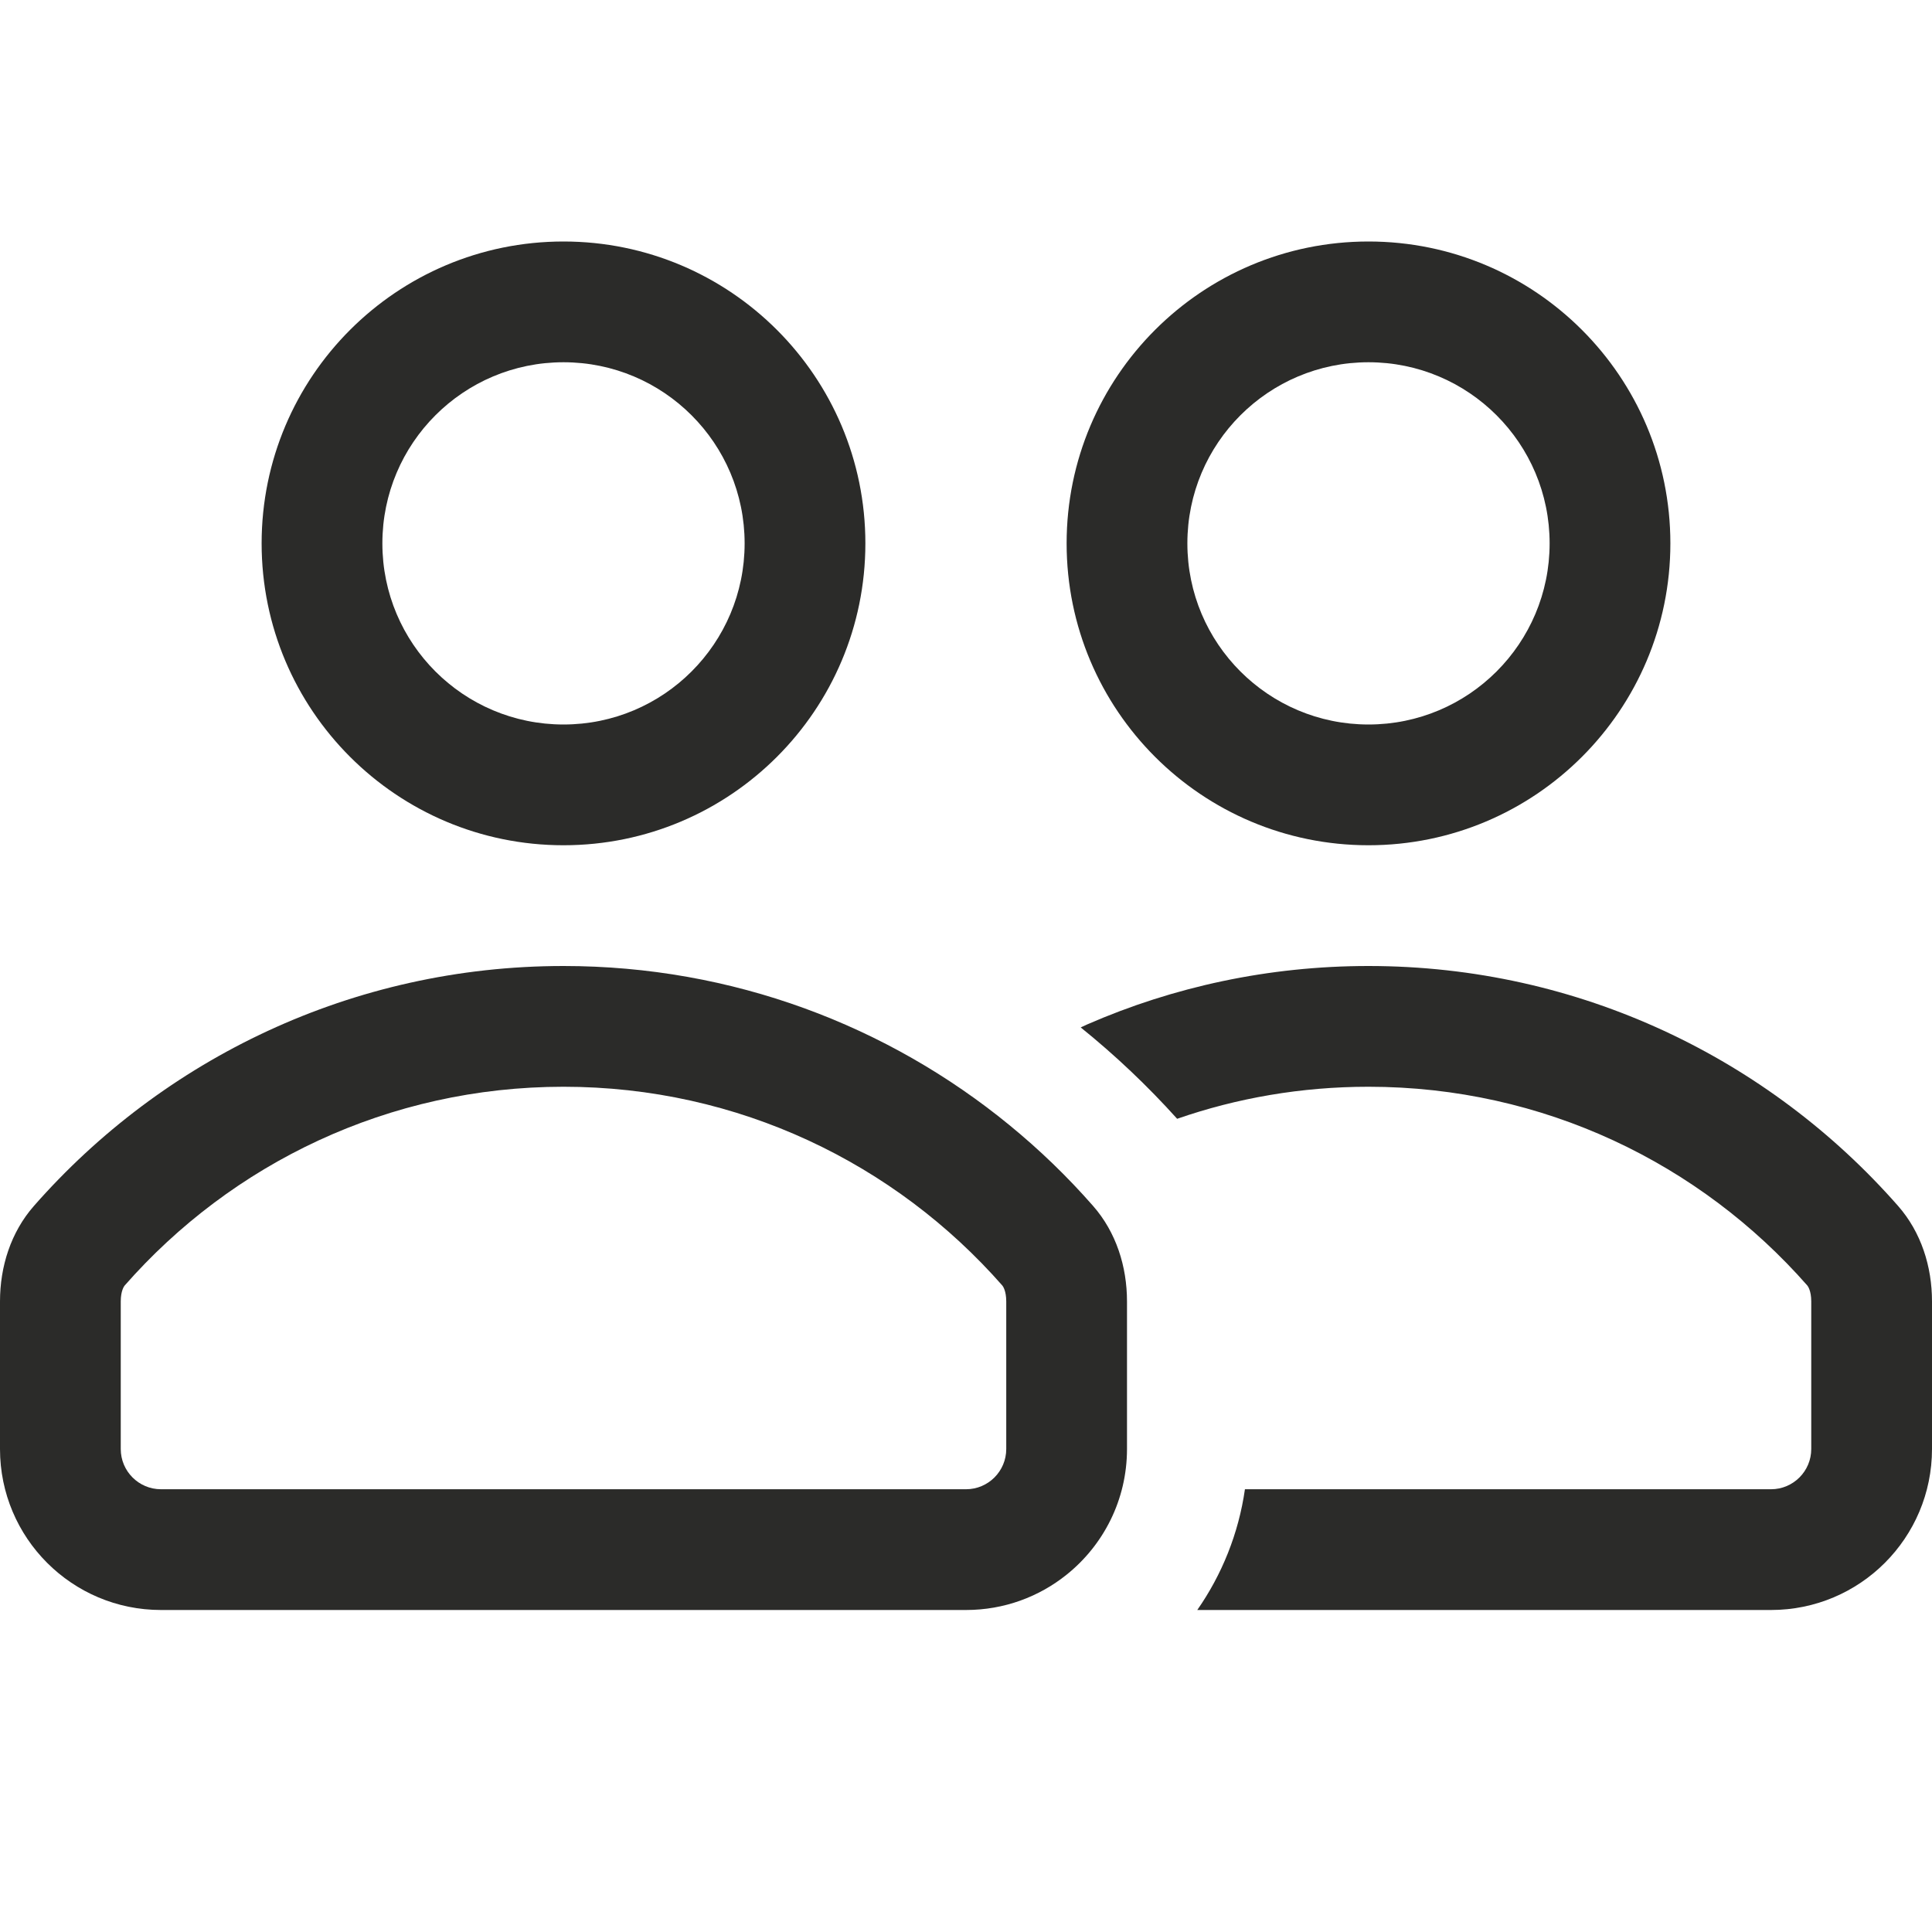
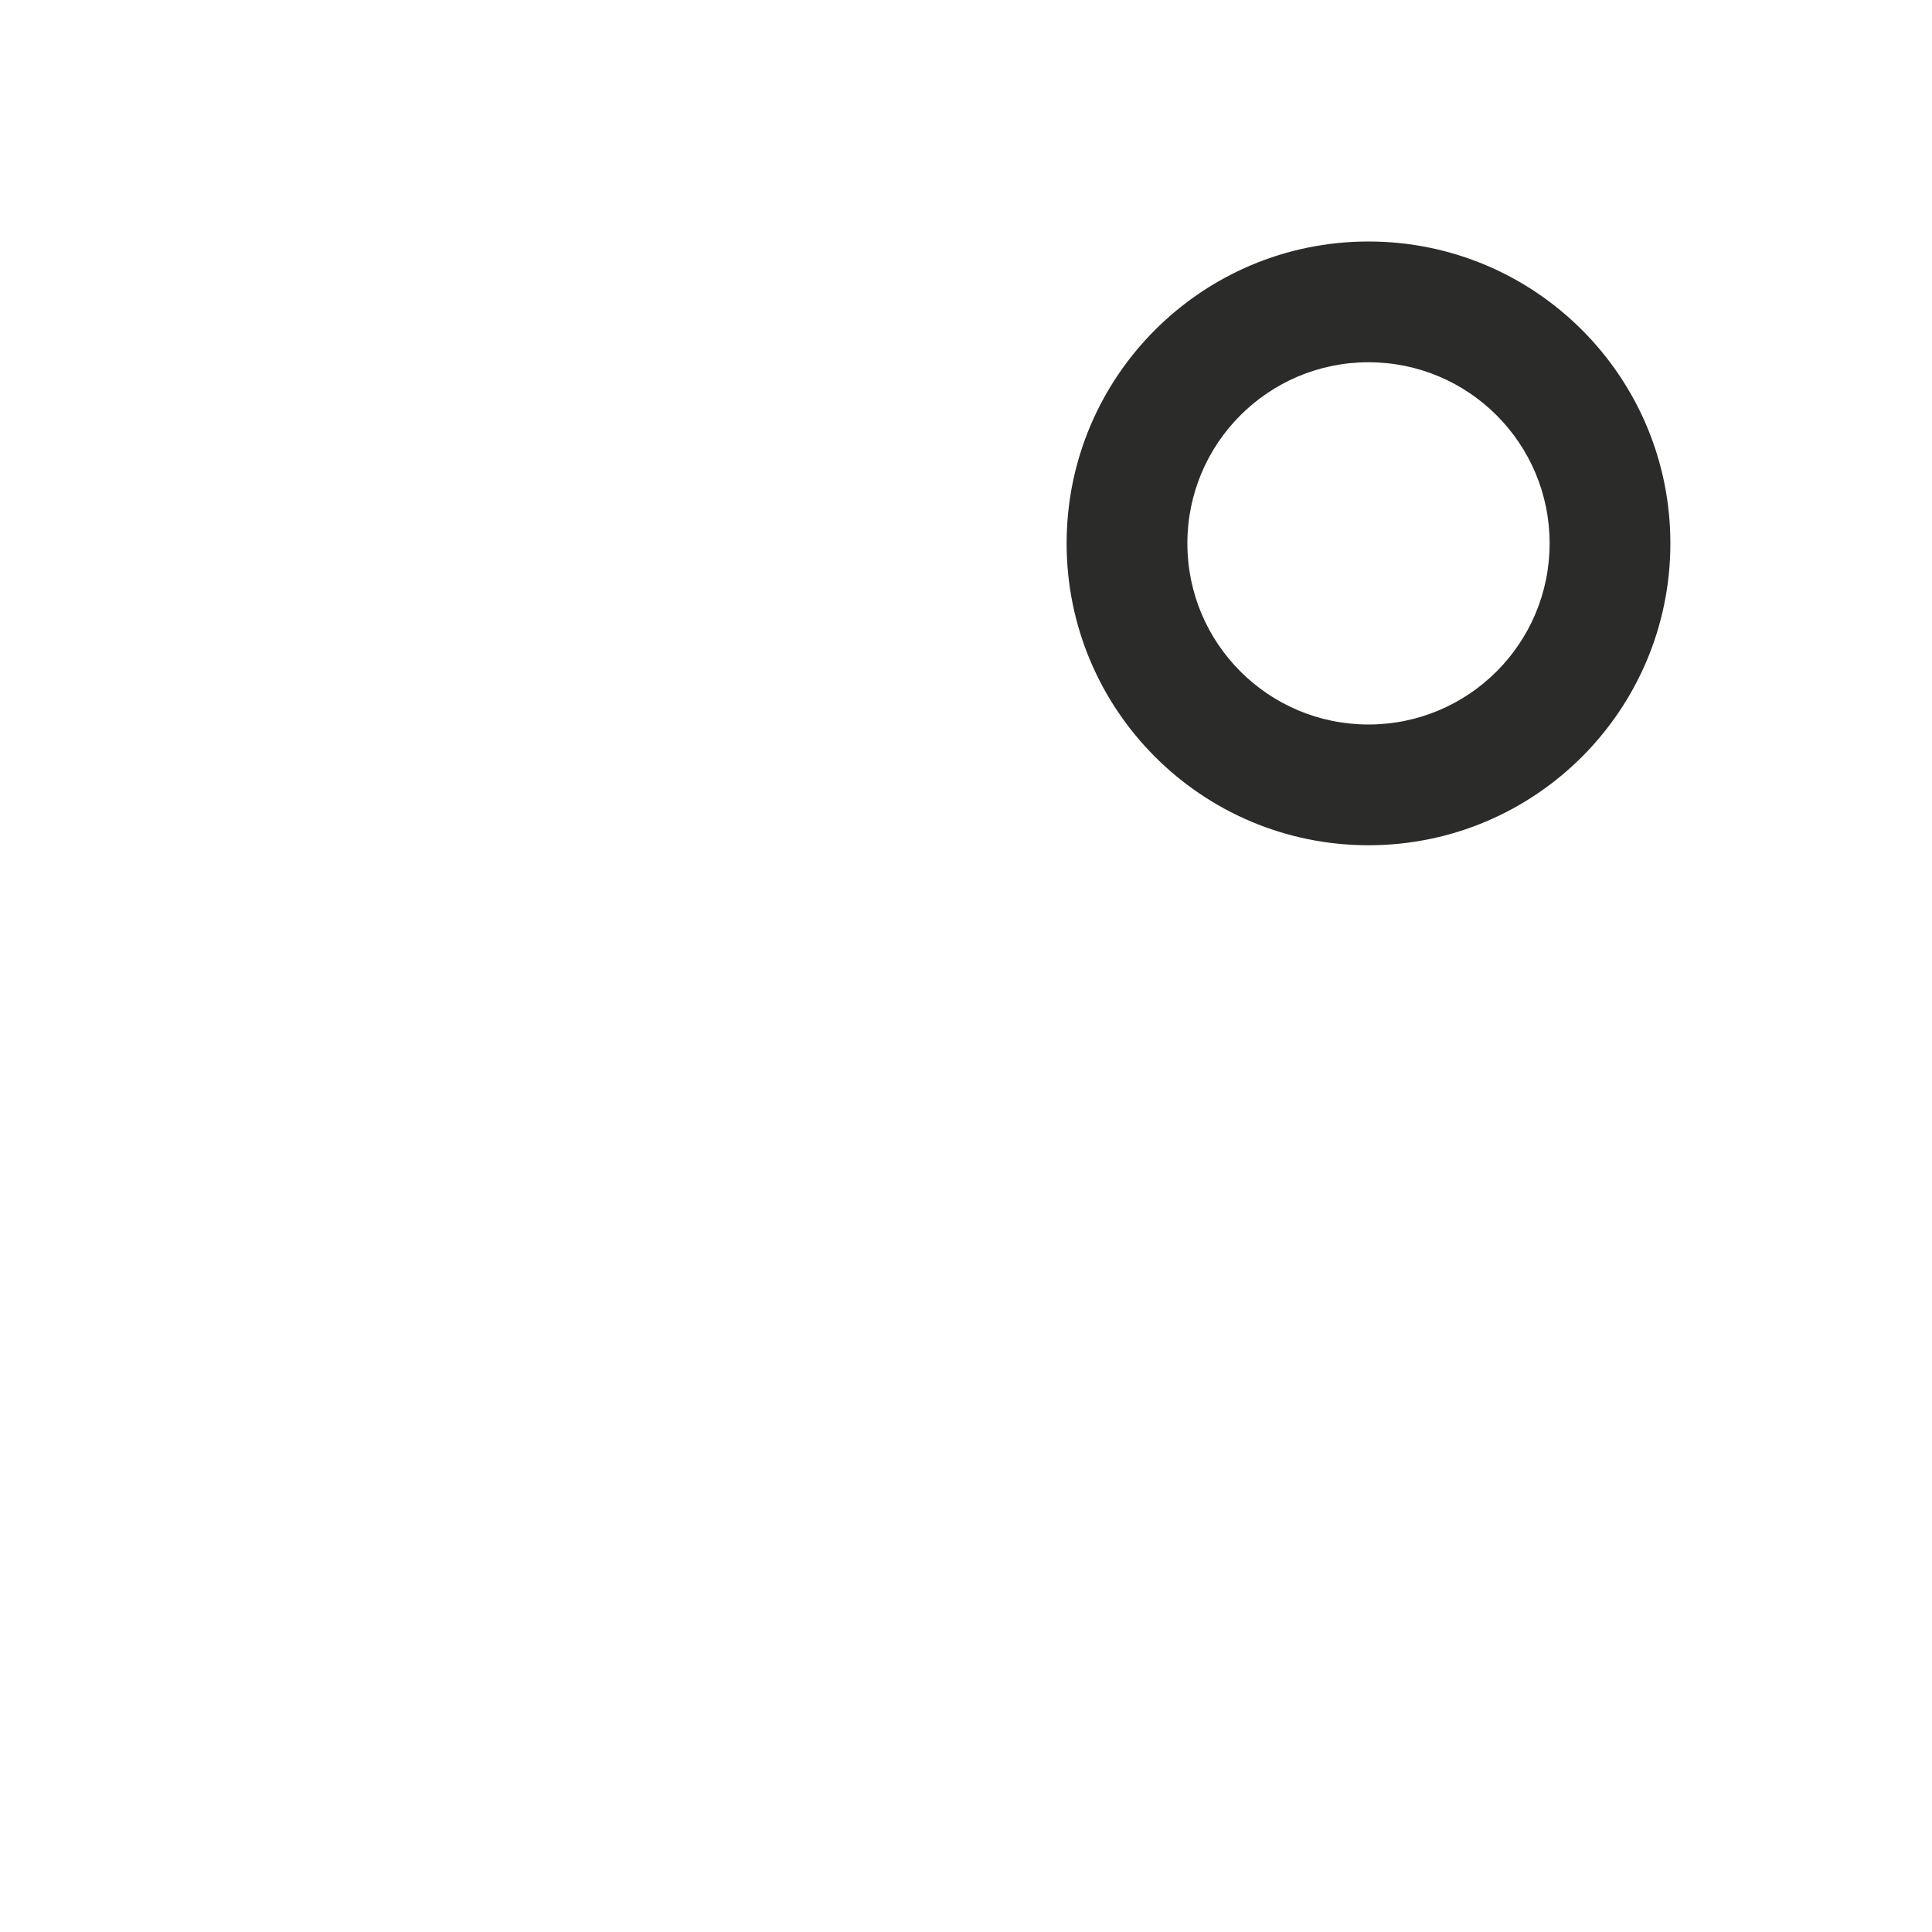
<svg xmlns="http://www.w3.org/2000/svg" width="24" height="24" viewBox="0 0 24 24" fill="none">
-   <path fill-rule="evenodd" clip-rule="evenodd" d="M7 10.5C9.071 10.5 10.75 8.821 10.75 6.75C10.75 4.679 9.071 3 7 3C4.929 3 3.25 4.679 3.25 6.75C3.25 8.821 4.929 10.5 7 10.5ZM7 9C8.243 9 9.25 7.993 9.25 6.75C9.25 5.507 8.243 4.5 7 4.5C5.757 4.5 4.75 5.507 4.75 6.75C4.75 7.993 5.757 9 7 9Z" fill="#2B2B29" />
  <path fill-rule="evenodd" clip-rule="evenodd" d="M20.75 6.75C20.75 8.821 19.071 10.5 17 10.5C14.929 10.5 13.25 8.821 13.25 6.75C13.25 4.679 14.929 3 17 3C19.071 3 20.75 4.679 20.75 6.75ZM19.25 6.75C19.25 7.993 18.243 9 17 9C15.757 9 14.75 7.993 14.75 6.75C14.75 5.507 15.757 4.5 17 4.5C18.243 4.5 19.25 5.507 19.25 6.75Z" fill="#2B2B29" />
-   <path d="M14.623 13.898C15.366 13.64 16.166 13.5 17 13.5C19.173 13.5 21.121 14.454 22.452 15.97C22.459 15.979 22.5 16.035 22.5 16.167V18C22.5 18.276 22.276 18.5 22 18.5H15.465C15.386 19.052 15.178 19.562 14.873 20H22C23.105 20 24 19.105 24 18V16.167C24 15.733 23.865 15.307 23.579 14.981C21.975 13.154 19.622 12 17 12C15.758 12 14.575 12.259 13.505 12.726C13.478 12.738 13.451 12.75 13.425 12.763C13.854 13.109 14.255 13.489 14.623 13.898Z" fill="#2B2B29" />
-   <path fill-rule="evenodd" clip-rule="evenodd" d="M12 20C12.473 20 12.908 19.836 13.25 19.561C13.707 19.195 14 18.632 14 18V16.167C14 15.733 13.865 15.307 13.579 14.981C13.261 14.618 12.913 14.282 12.54 13.977C11.031 12.741 9.102 12 7 12C4.378 12 2.025 13.154 0.421 14.981C0.135 15.307 0 15.733 0 16.167V18C0 19.105 0.895 20 2 20H12ZM12.452 15.97C12.459 15.979 12.5 16.035 12.5 16.167V18C12.5 18.276 12.276 18.5 12 18.5H2C1.724 18.5 1.5 18.276 1.5 18V16.167C1.5 16.035 1.541 15.979 1.548 15.97C2.879 14.454 4.827 13.5 7 13.5C9.173 13.5 11.121 14.454 12.452 15.97Z" fill="#2B2B29" />
</svg>